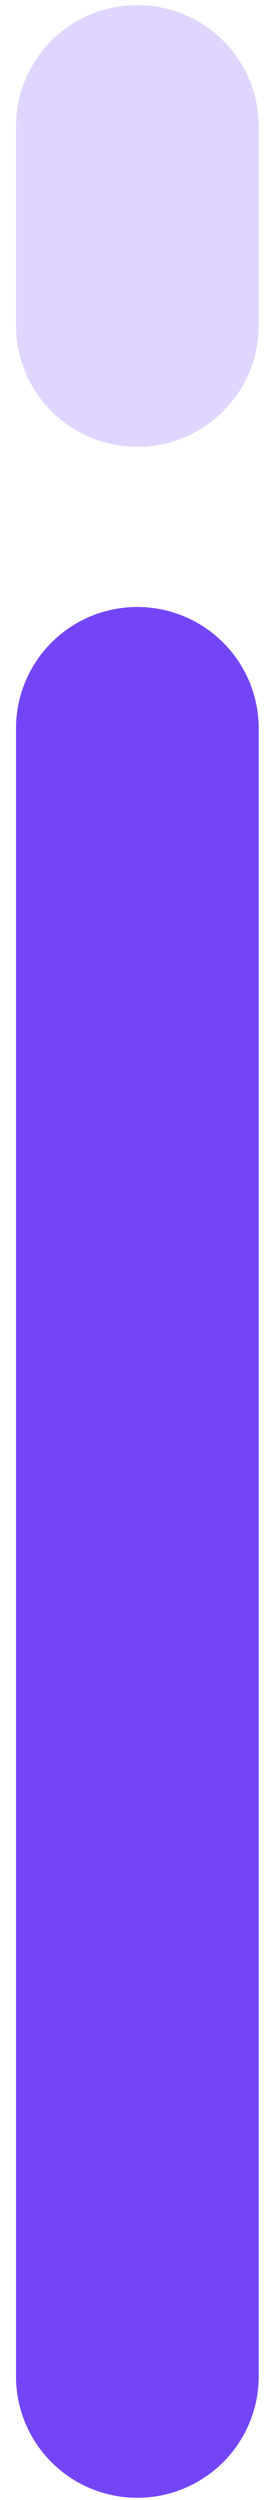
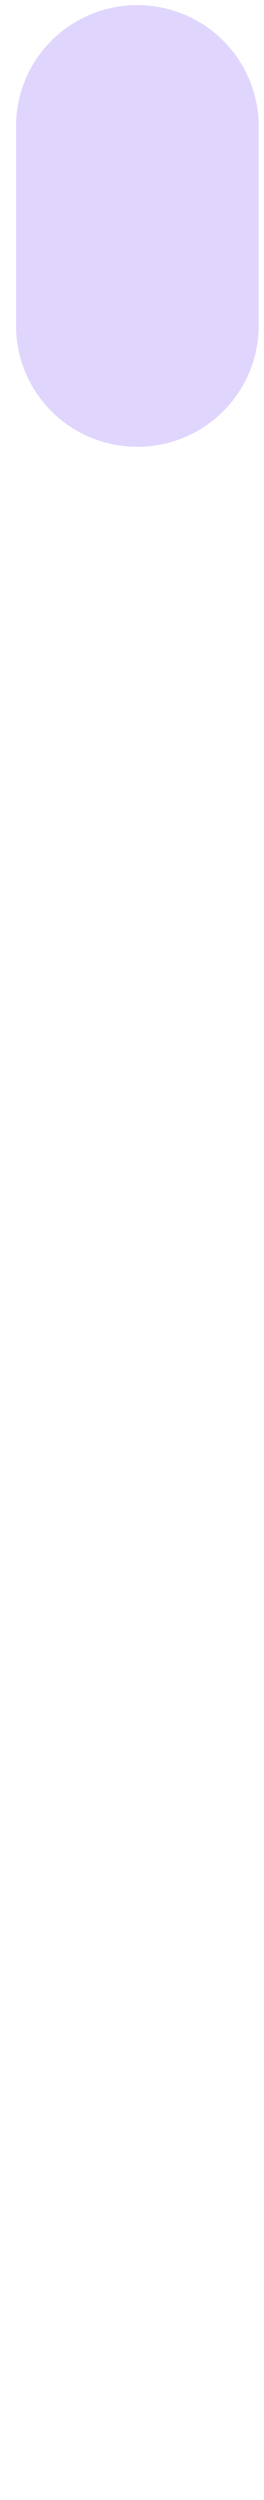
<svg xmlns="http://www.w3.org/2000/svg" width="15" height="142" fill="none">
-   <path fill="#7445F7" d="M7.8 141.877a6.89 6.89 0 0 1-6.368-4.261 6.9 6.9 0 0 1-.522-2.639v-93.6a6.89 6.89 0 0 1 6.89-6.9 6.9 6.9 0 0 1 6.9 6.9v93.59a6.9 6.9 0 0 1-4.257 6.383 6.9 6.9 0 0 1-2.643.527" />
  <path fill="#7445F7" d="M7.8 25.379a6.88 6.88 0 0 1-6.89-6.89V7.179A6.88 6.88 0 0 1 7.8.29a6.89 6.89 0 0 1 6.9 6.89v11.34a6.89 6.89 0 0 1-6.9 6.86" opacity=".22" />
</svg>